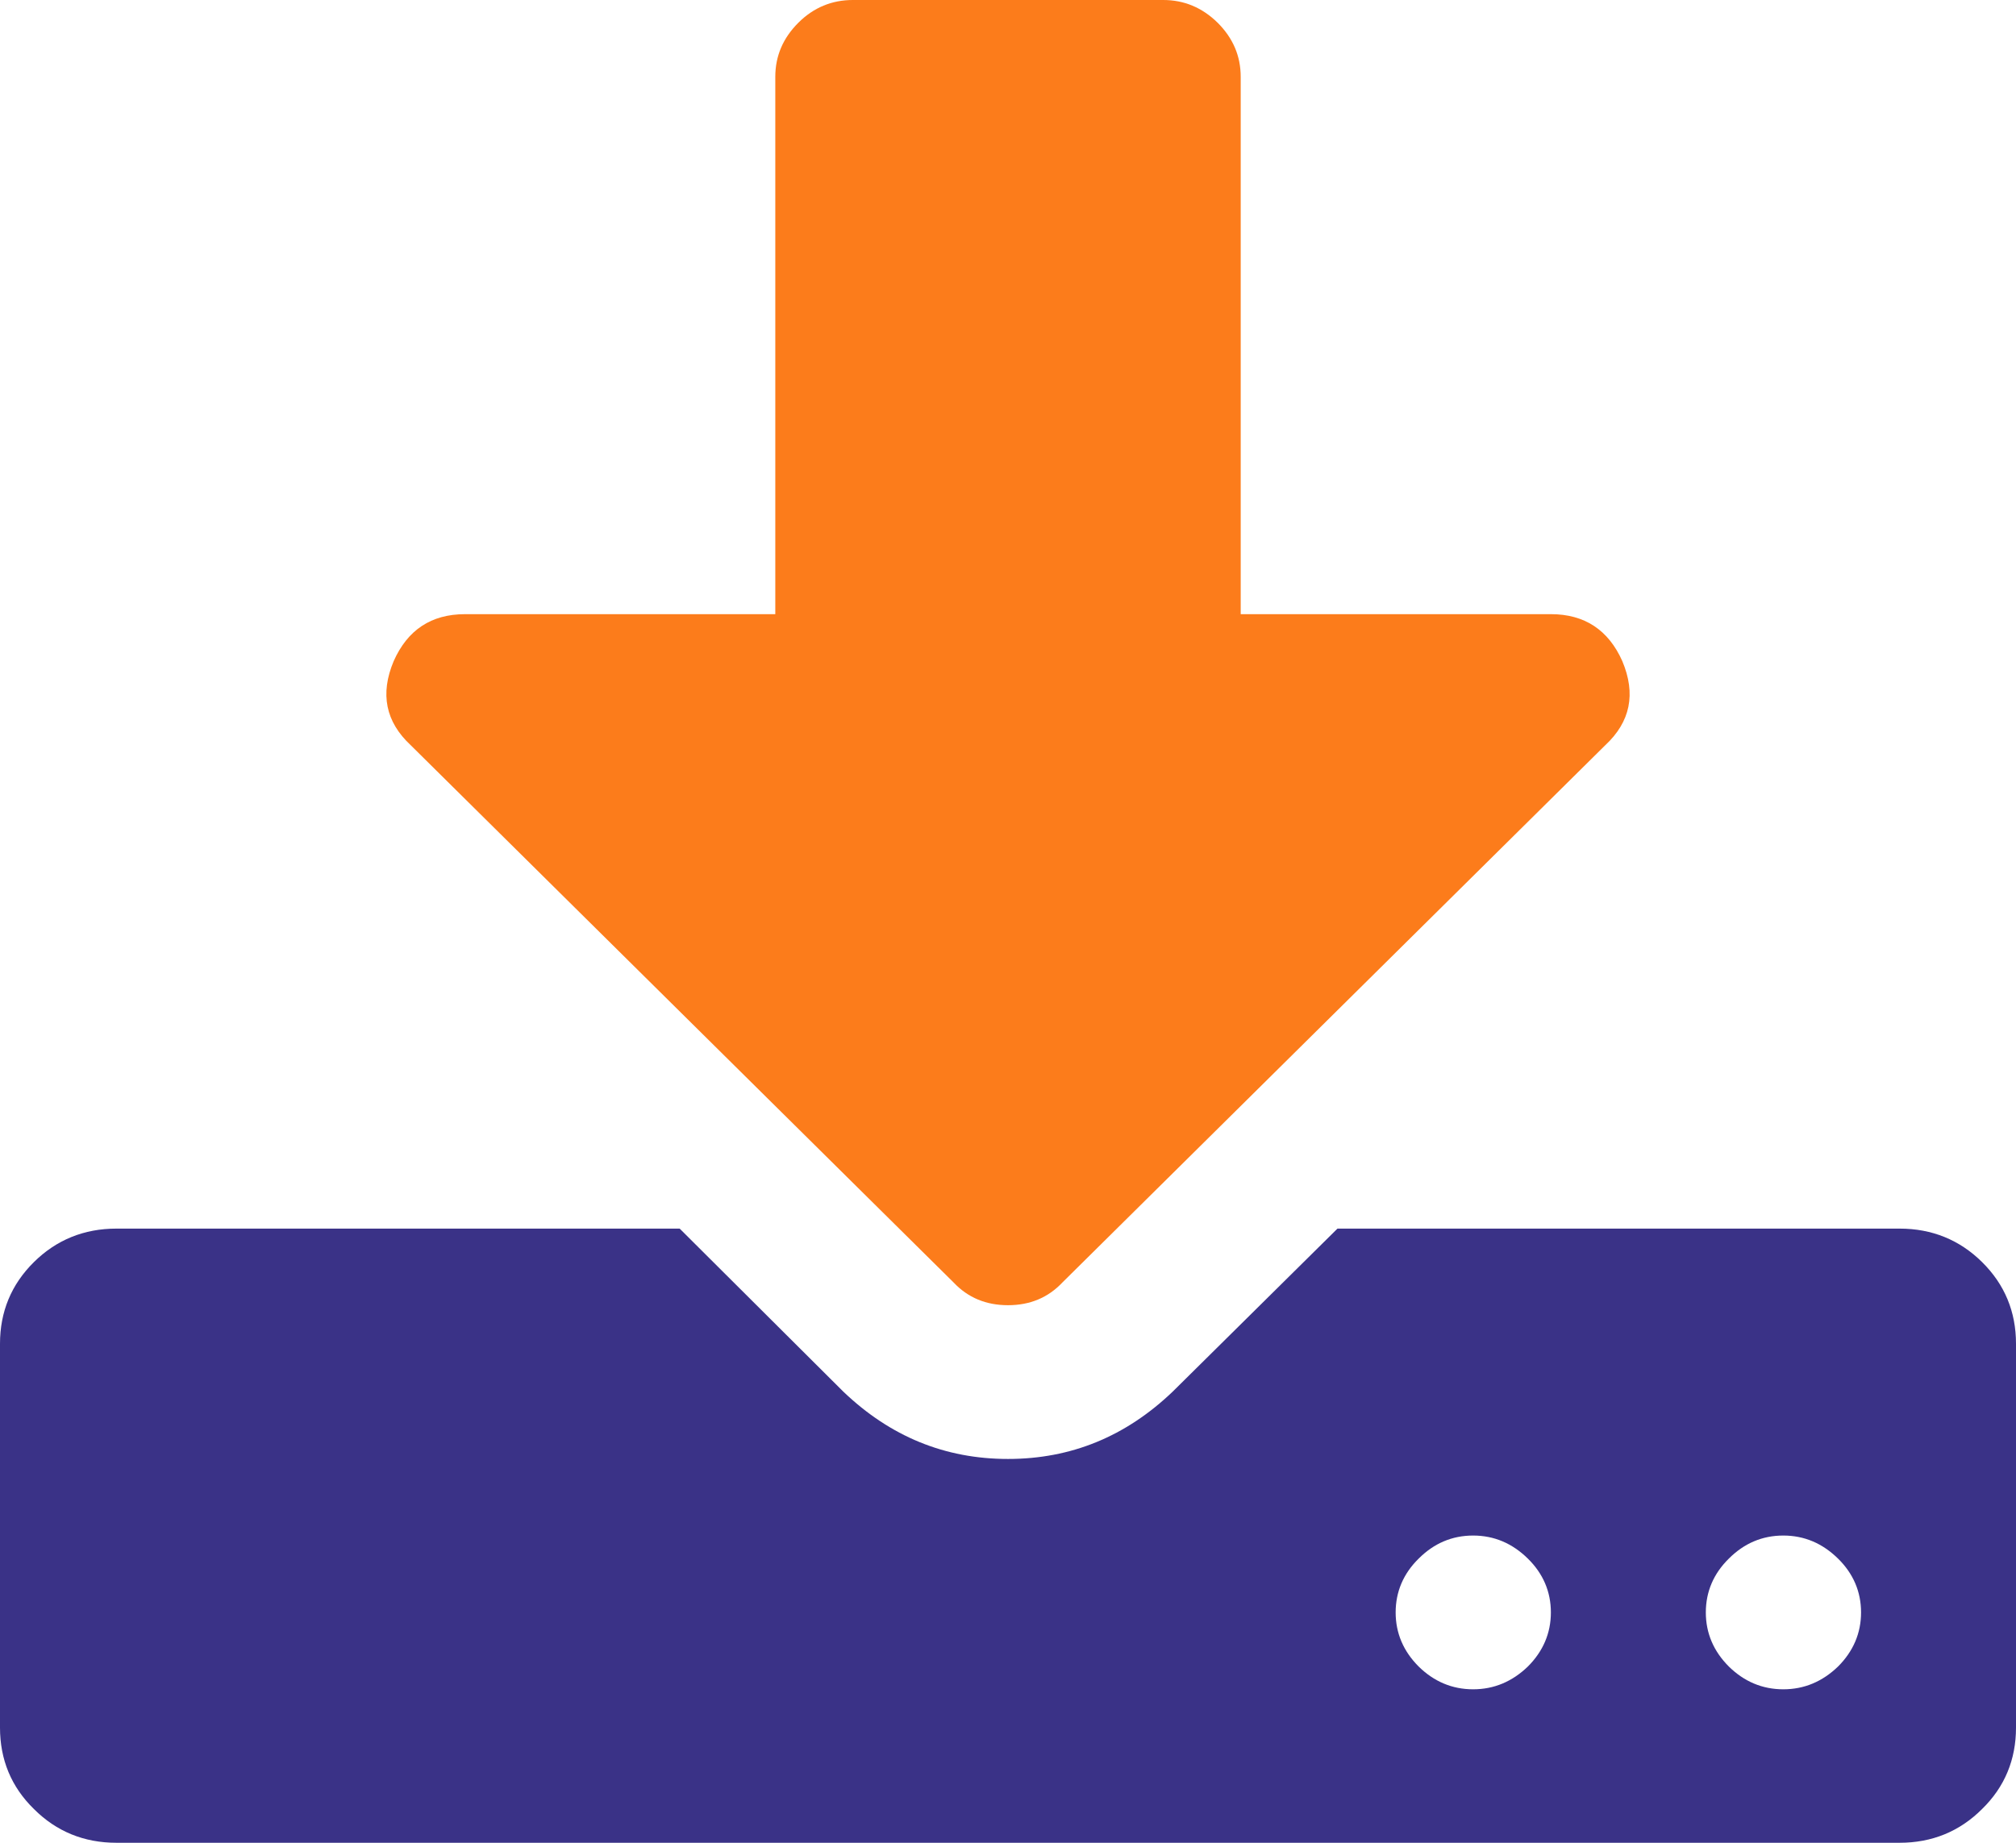
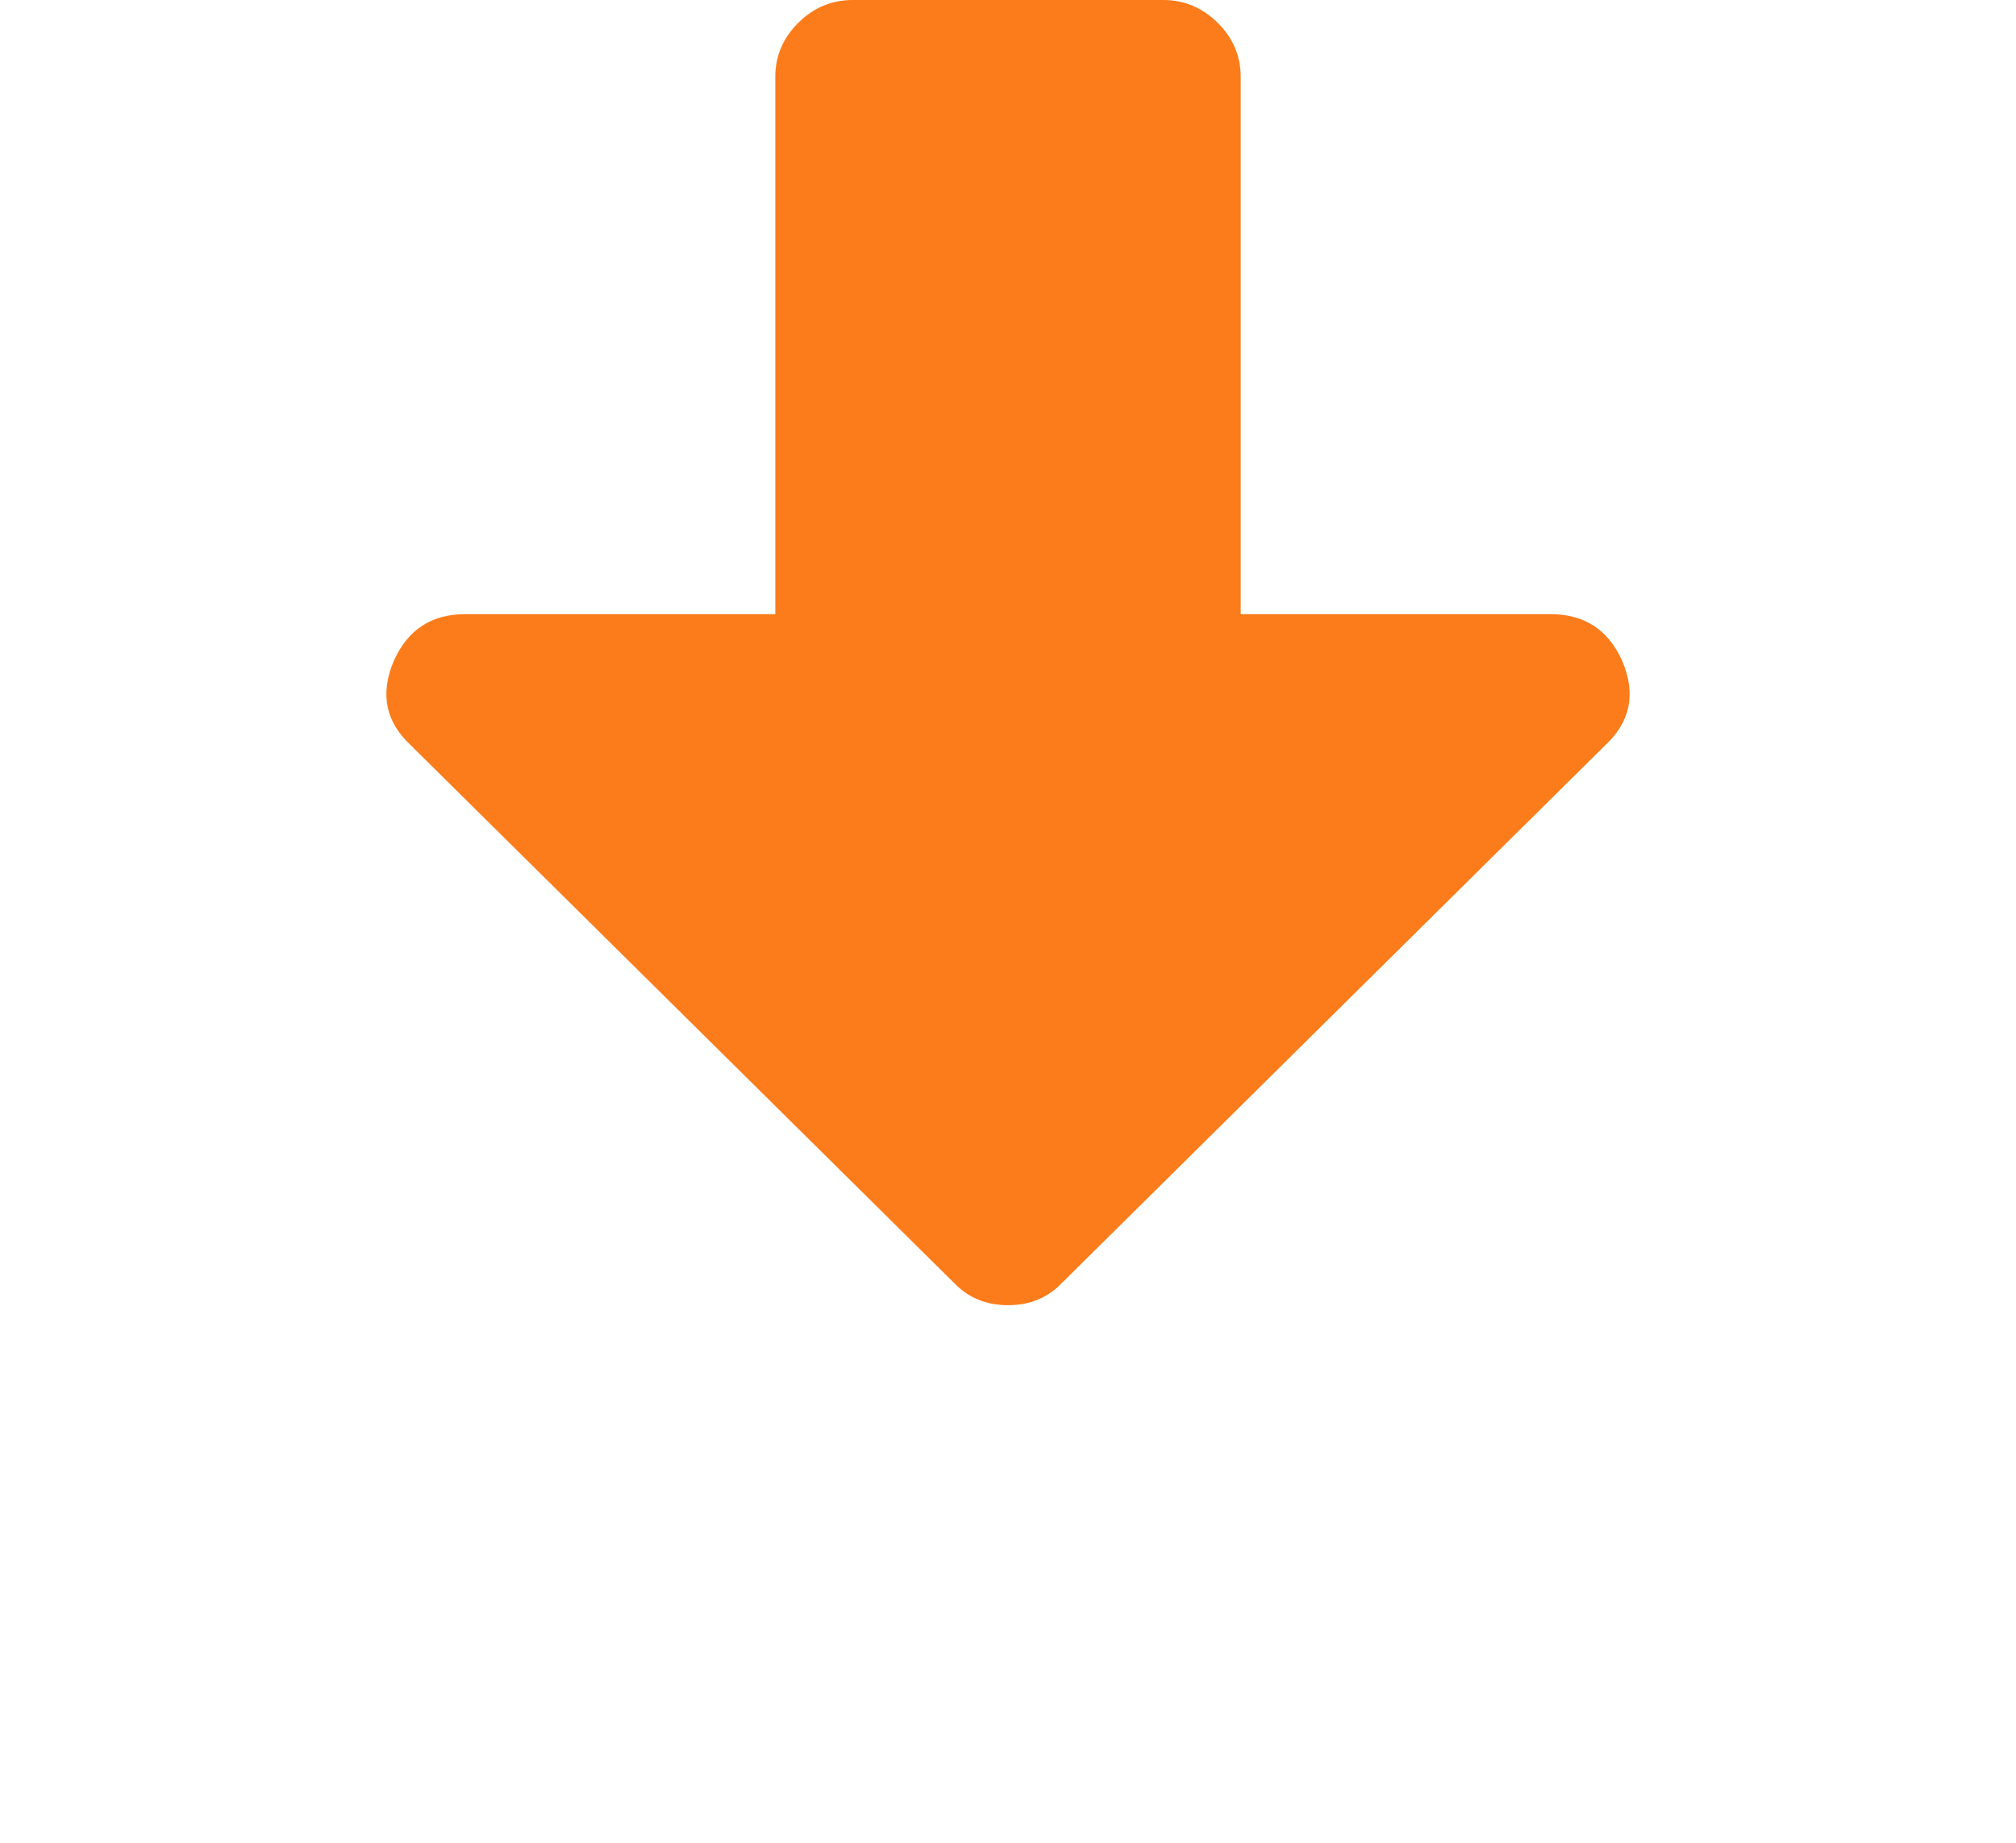
<svg xmlns="http://www.w3.org/2000/svg" viewBox="0 0 70 64">
  <style>		tspan { white-space:pre }		.shp0 {fill: #3a3287;}		.shp1 {fill: #fc7c1b;}	</style>
  <g id="Group 19593">
-     <path id="Path 1088" fill-rule="evenodd" class="shp0" d="M70 46.67L70 60C70 61.11 69.61 62.06 68.82 62.83C68.04 63.61 67.08 64 65.96 64L4.04 64C2.92 64 1.96 63.61 1.18 62.83C0.39 62.06 0 61.11 0 60L0 46.67C0 45.56 0.39 44.61 1.18 43.83C1.96 43.06 2.92 42.67 4.04 42.67L23.6 42.67L29.28 48.33C30.91 49.89 32.81 50.67 35 50.67C37.19 50.67 39.09 49.89 40.72 48.33L46.44 42.67L65.96 42.67C67.08 42.67 68.04 43.06 68.82 43.83C69.61 44.61 70 45.56 70 46.67ZM53.85 56C53.85 55.28 53.58 54.65 53.05 54.13C52.51 53.6 51.88 53.33 51.15 53.33C50.42 53.33 49.79 53.6 49.26 54.13C48.73 54.65 48.46 55.28 48.46 56C48.46 56.72 48.73 57.35 49.26 57.88C49.79 58.4 50.42 58.67 51.15 58.67C51.88 58.67 52.51 58.4 53.05 57.88C53.58 57.35 53.85 56.72 53.85 56ZM64.62 56C64.62 55.28 64.35 54.65 63.82 54.13C63.28 53.6 62.65 53.33 61.92 53.33C61.19 53.33 60.56 53.6 60.03 54.13C59.5 54.65 59.23 55.28 59.23 56C59.23 56.72 59.5 57.35 60.03 57.88C60.56 58.4 61.19 58.67 61.92 58.67C62.65 58.67 63.28 58.4 63.82 57.88C64.35 57.35 64.62 56.72 64.62 56Z" />
    <path id="Path 1089" class="shp1" d="M33.11 44.54C33.61 45.07 34.24 45.33 35 45.33C35.76 45.33 36.39 45.07 36.89 44.54L55.74 25.88C56.61 25.07 56.81 24.1 56.33 22.96C55.85 21.88 55.02 21.33 53.85 21.33L43.08 21.33L43.08 2.67C43.08 1.94 42.81 1.32 42.28 0.79C41.74 0.26 41.11 0 40.39 0L29.61 0C28.89 0 28.25 0.26 27.72 0.79C27.19 1.32 26.92 1.94 26.92 2.67L26.92 21.33L16.15 21.33C14.97 21.33 14.15 21.88 13.67 22.96C13.19 24.1 13.39 25.07 14.26 25.88L33.11 44.54Z" />
  </g>
</svg>